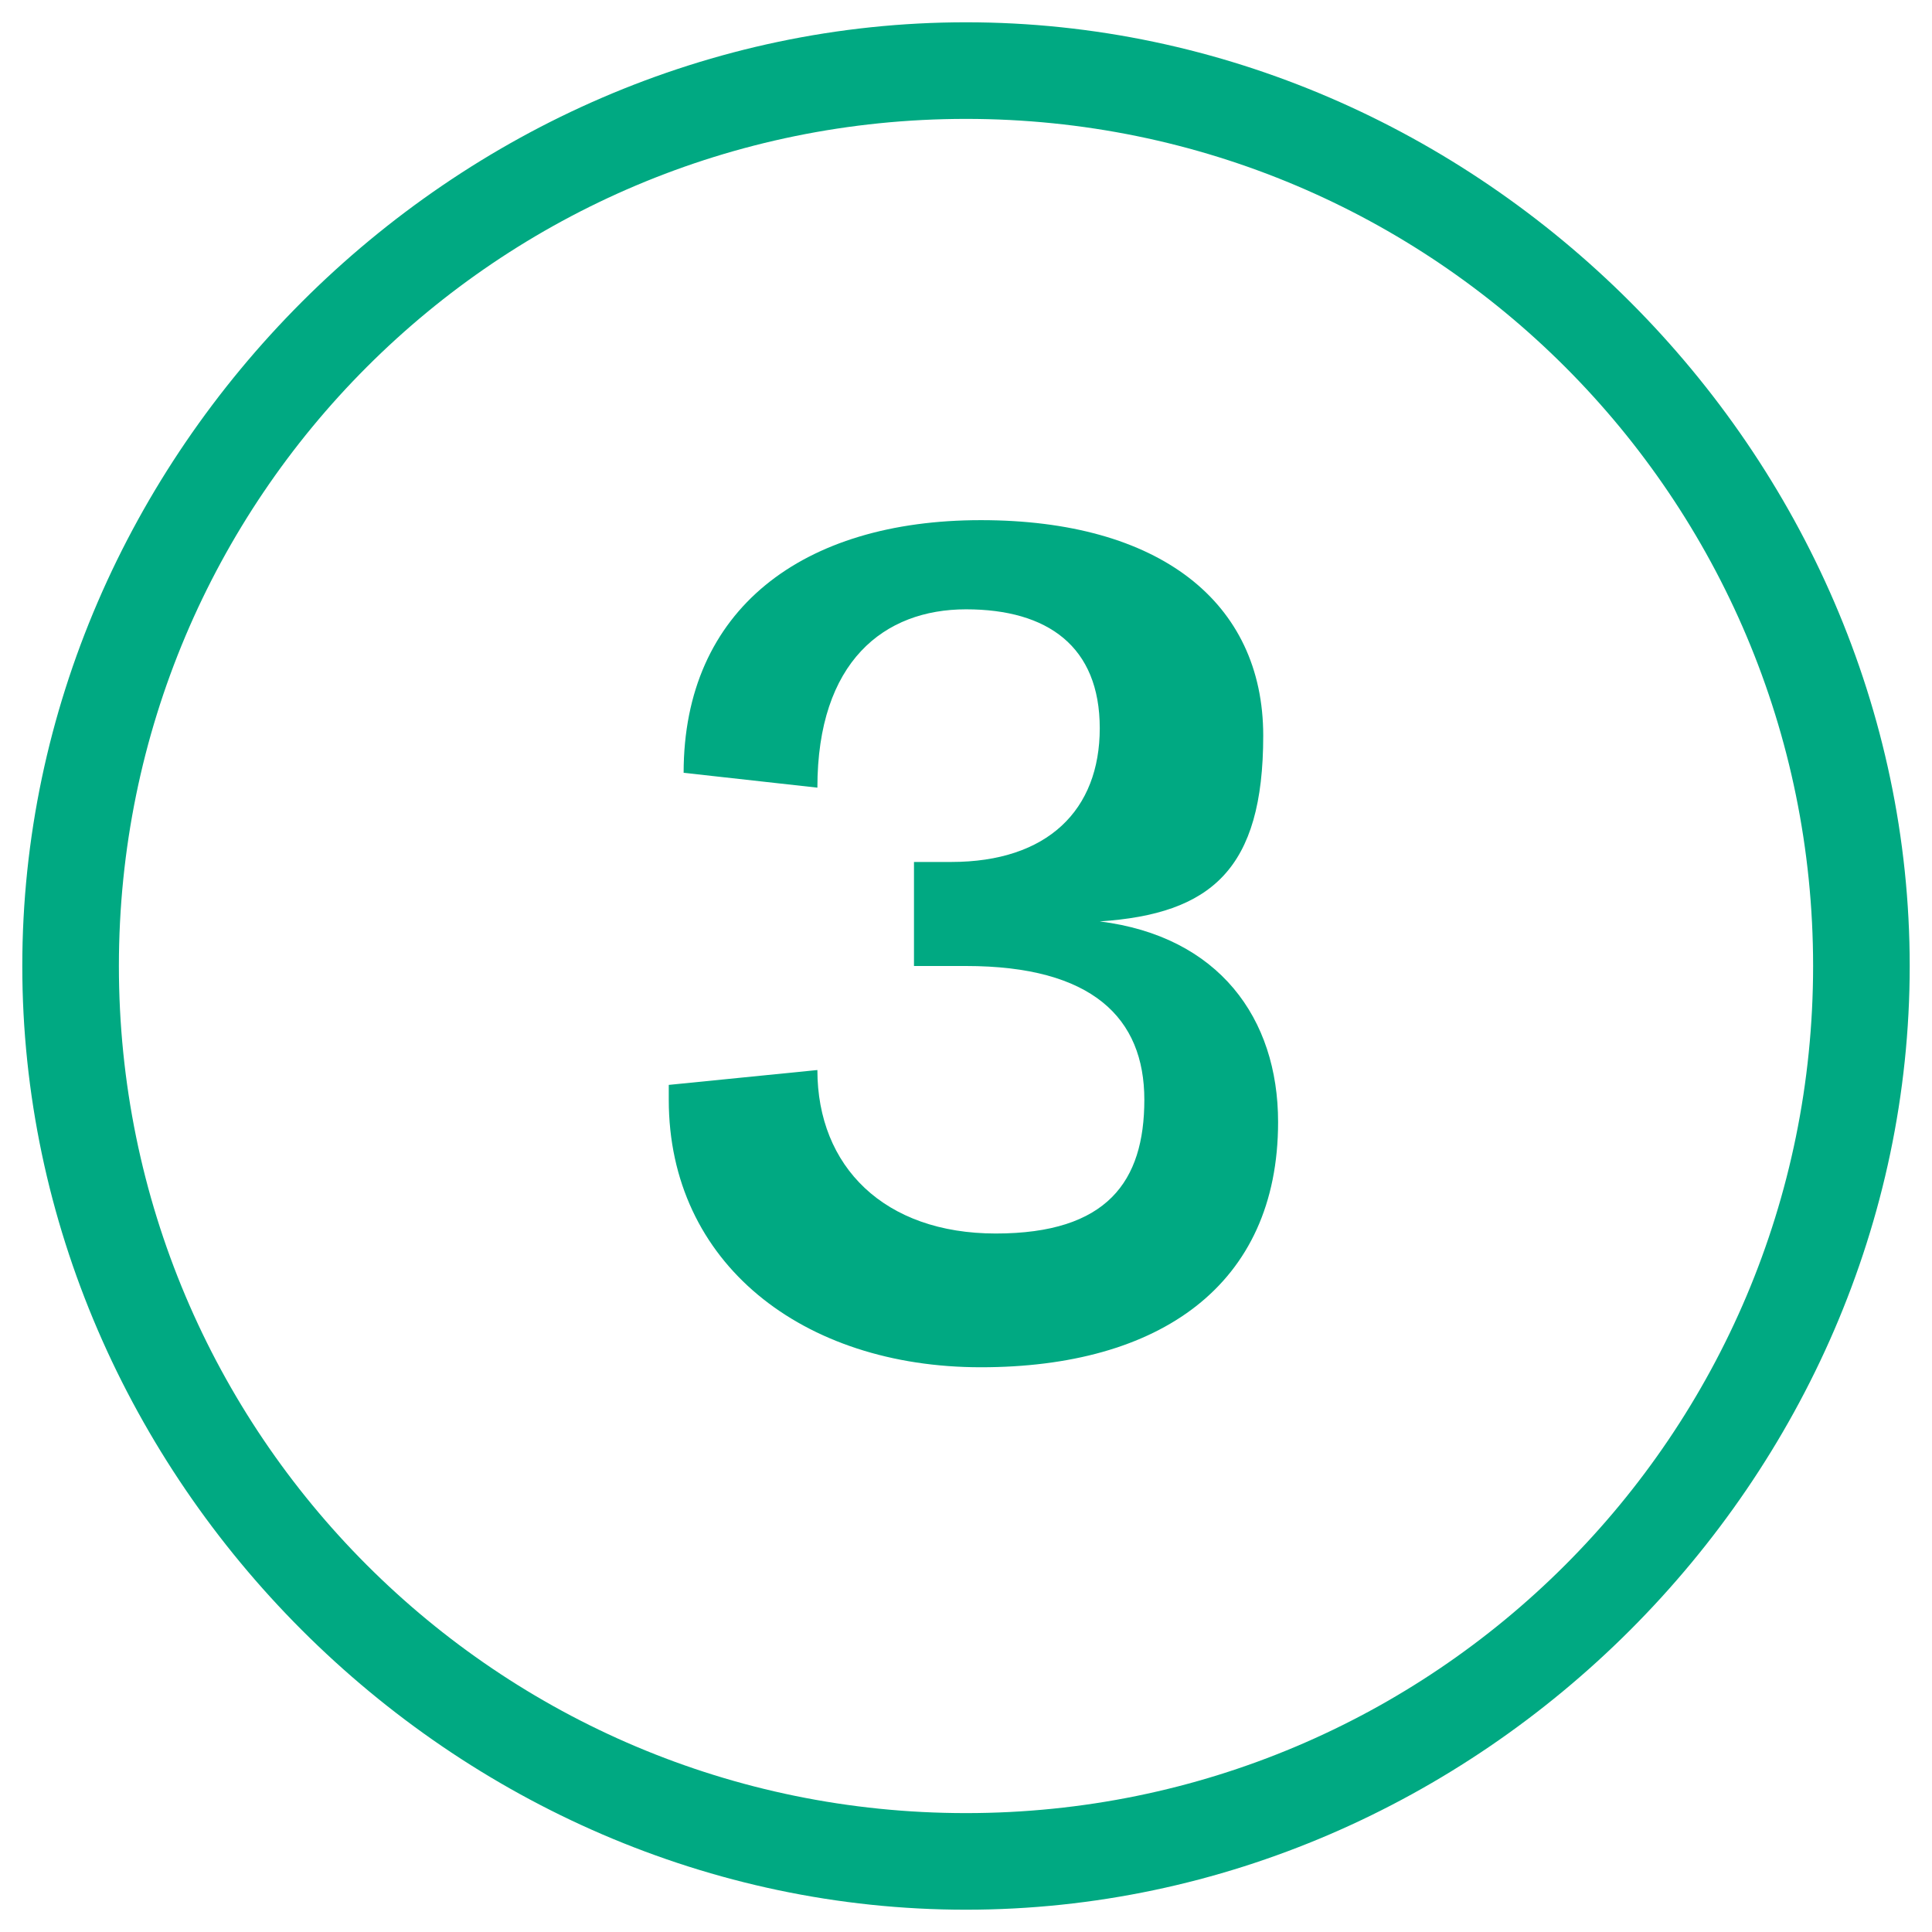
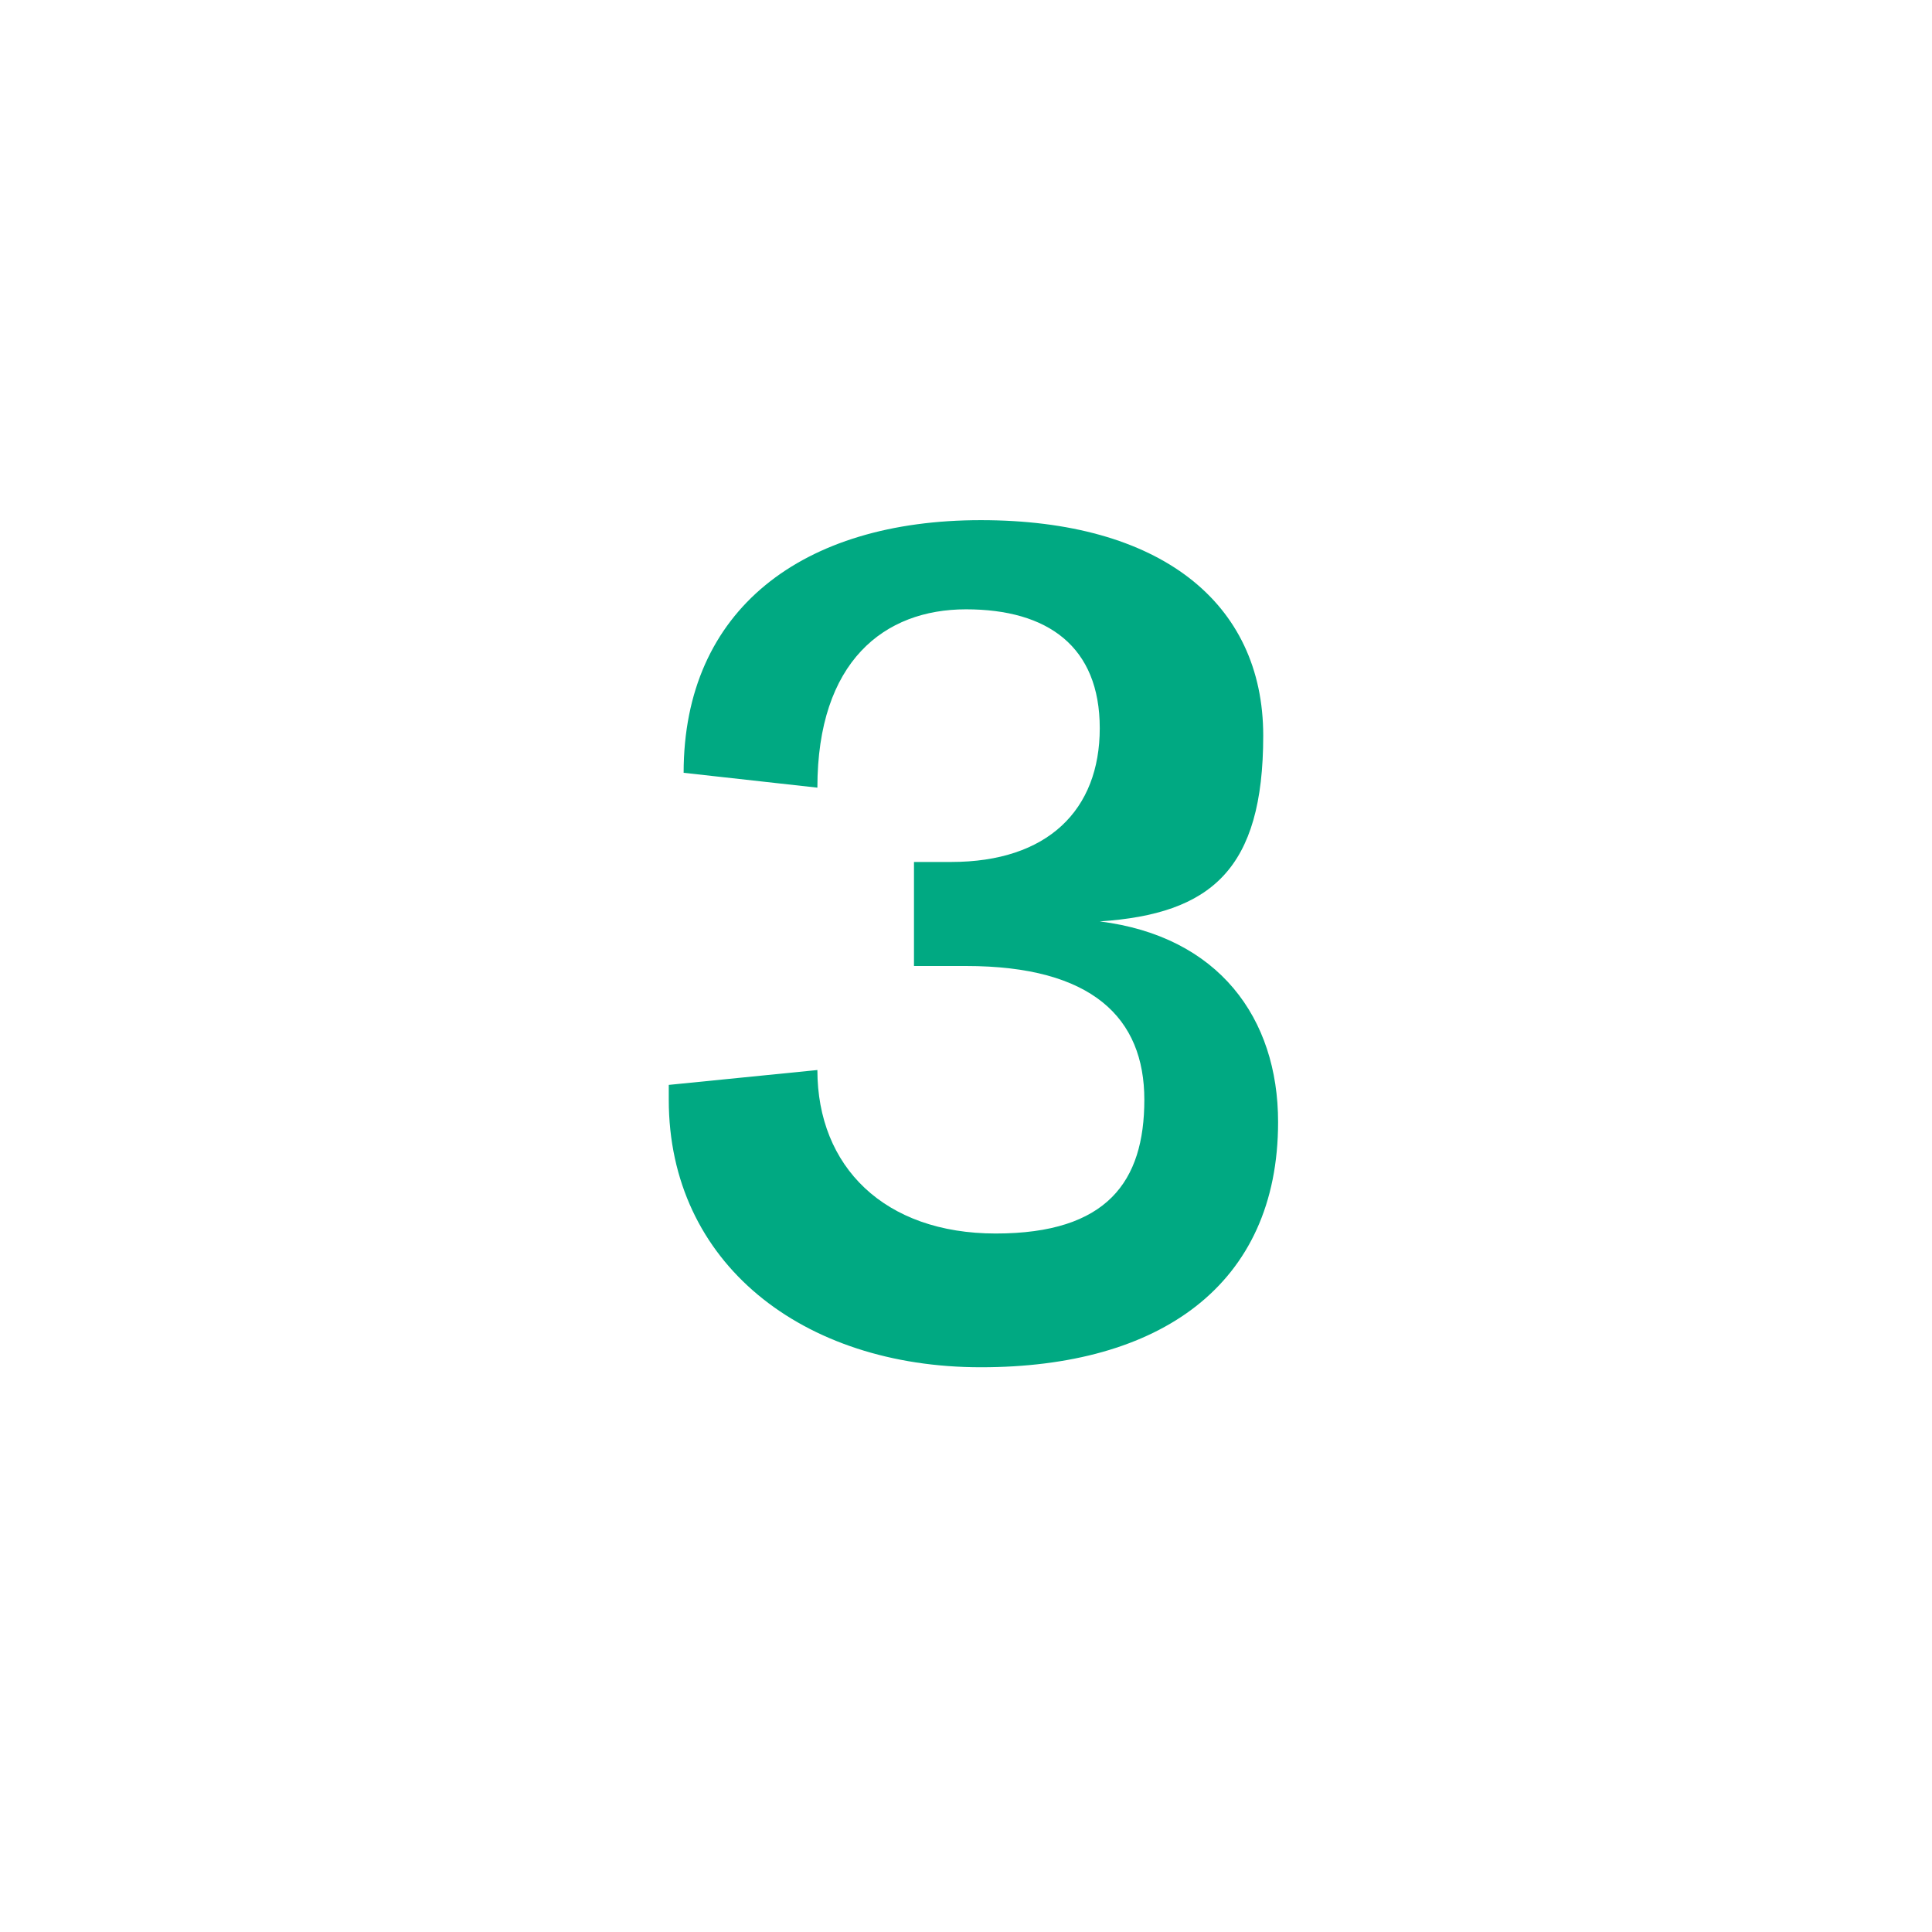
<svg xmlns="http://www.w3.org/2000/svg" id="Layer_1" version="1.1" viewBox="0 0 26 26">
  <defs>
    <style>
      .st0 {
        isolation: isolate;
      }

      .st1 {
        fill: #00a982;
      }
    </style>
  </defs>
  <g id="Path_1484">
-     <path class="st1" d="M13,1.6C6.7,1.6,1.6,6.7,1.6,13s5.1,11.4,11.4,11.4,11.4-5.1,11.4-11.4S19.3,1.6,13,1.6M13,.3c6.9,0,12.7,5.8,12.7,12.7s-5.8,12.7-12.7,12.7S.3,19.9.3,13,6.1.3,13,.3Z" />
-   </g>
+     </g>
  <g class="st0">
    <path class="st1" d="M9,14.6l2-.2c0,1.3.9,2.2,2.4,2.2s2-.7,2-1.8-.7-1.8-2.4-1.8h-.7v-1.4h.5c1.3,0,2-.7,2-1.8s-.7-1.6-1.8-1.6-2,.7-2,2.4l-1.8-.2c0-2.2,1.6-3.4,4-3.4s3.8,1.1,3.8,2.9-.7,2.4-2.2,2.5c1.6.2,2.4,1.3,2.4,2.7,0,2.2-1.6,3.3-4,3.3s-4.2-1.4-4.2-3.6Z" />
  </g>
</svg>